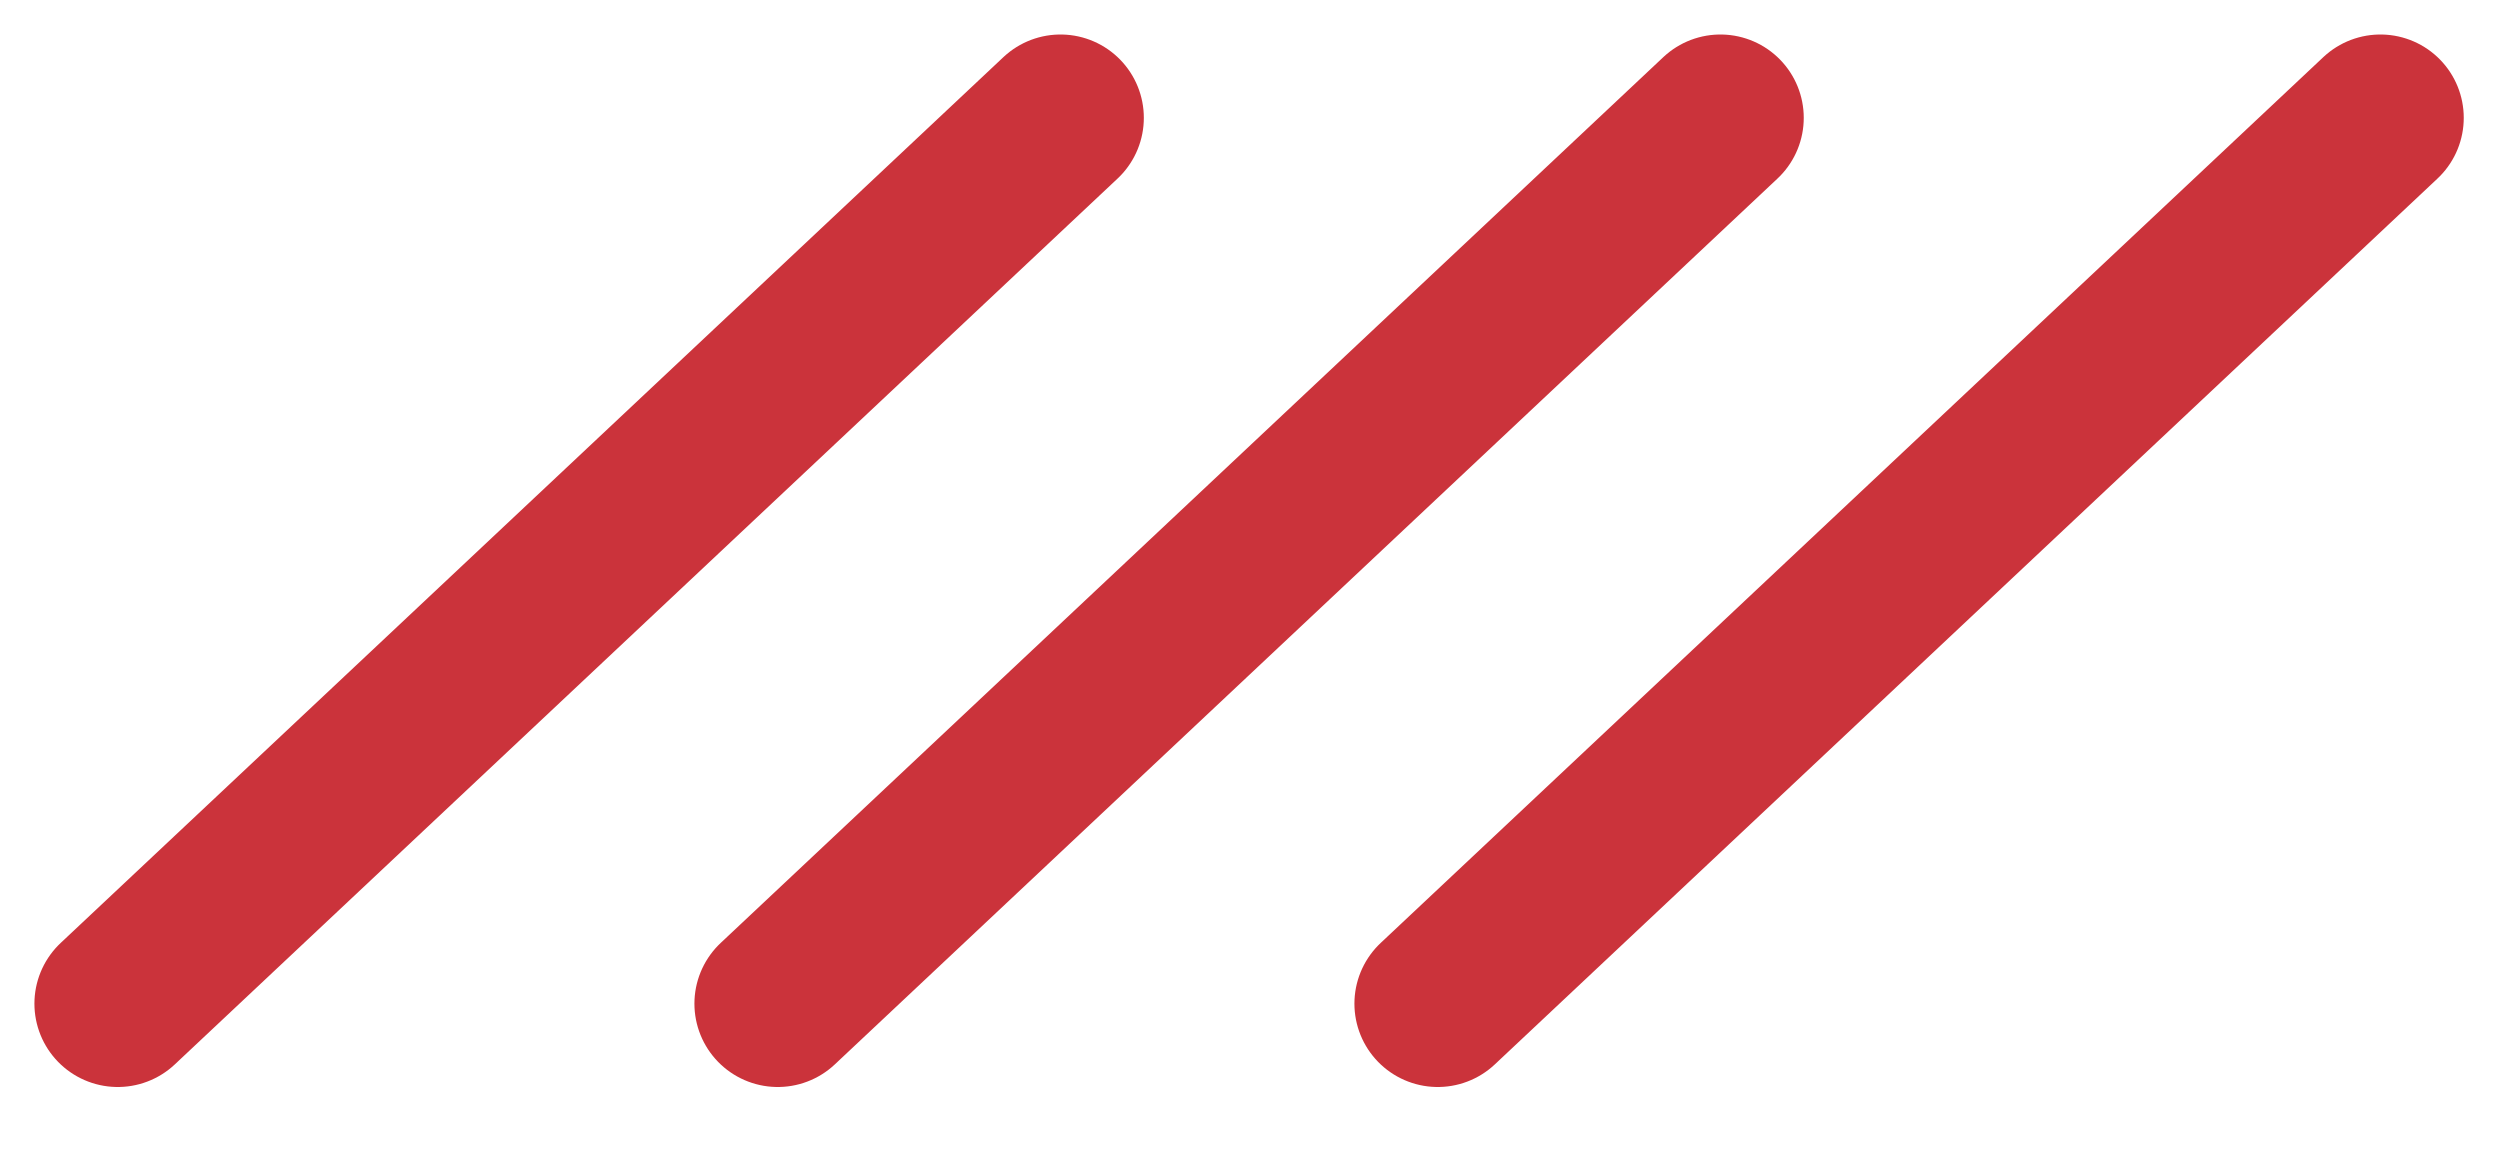
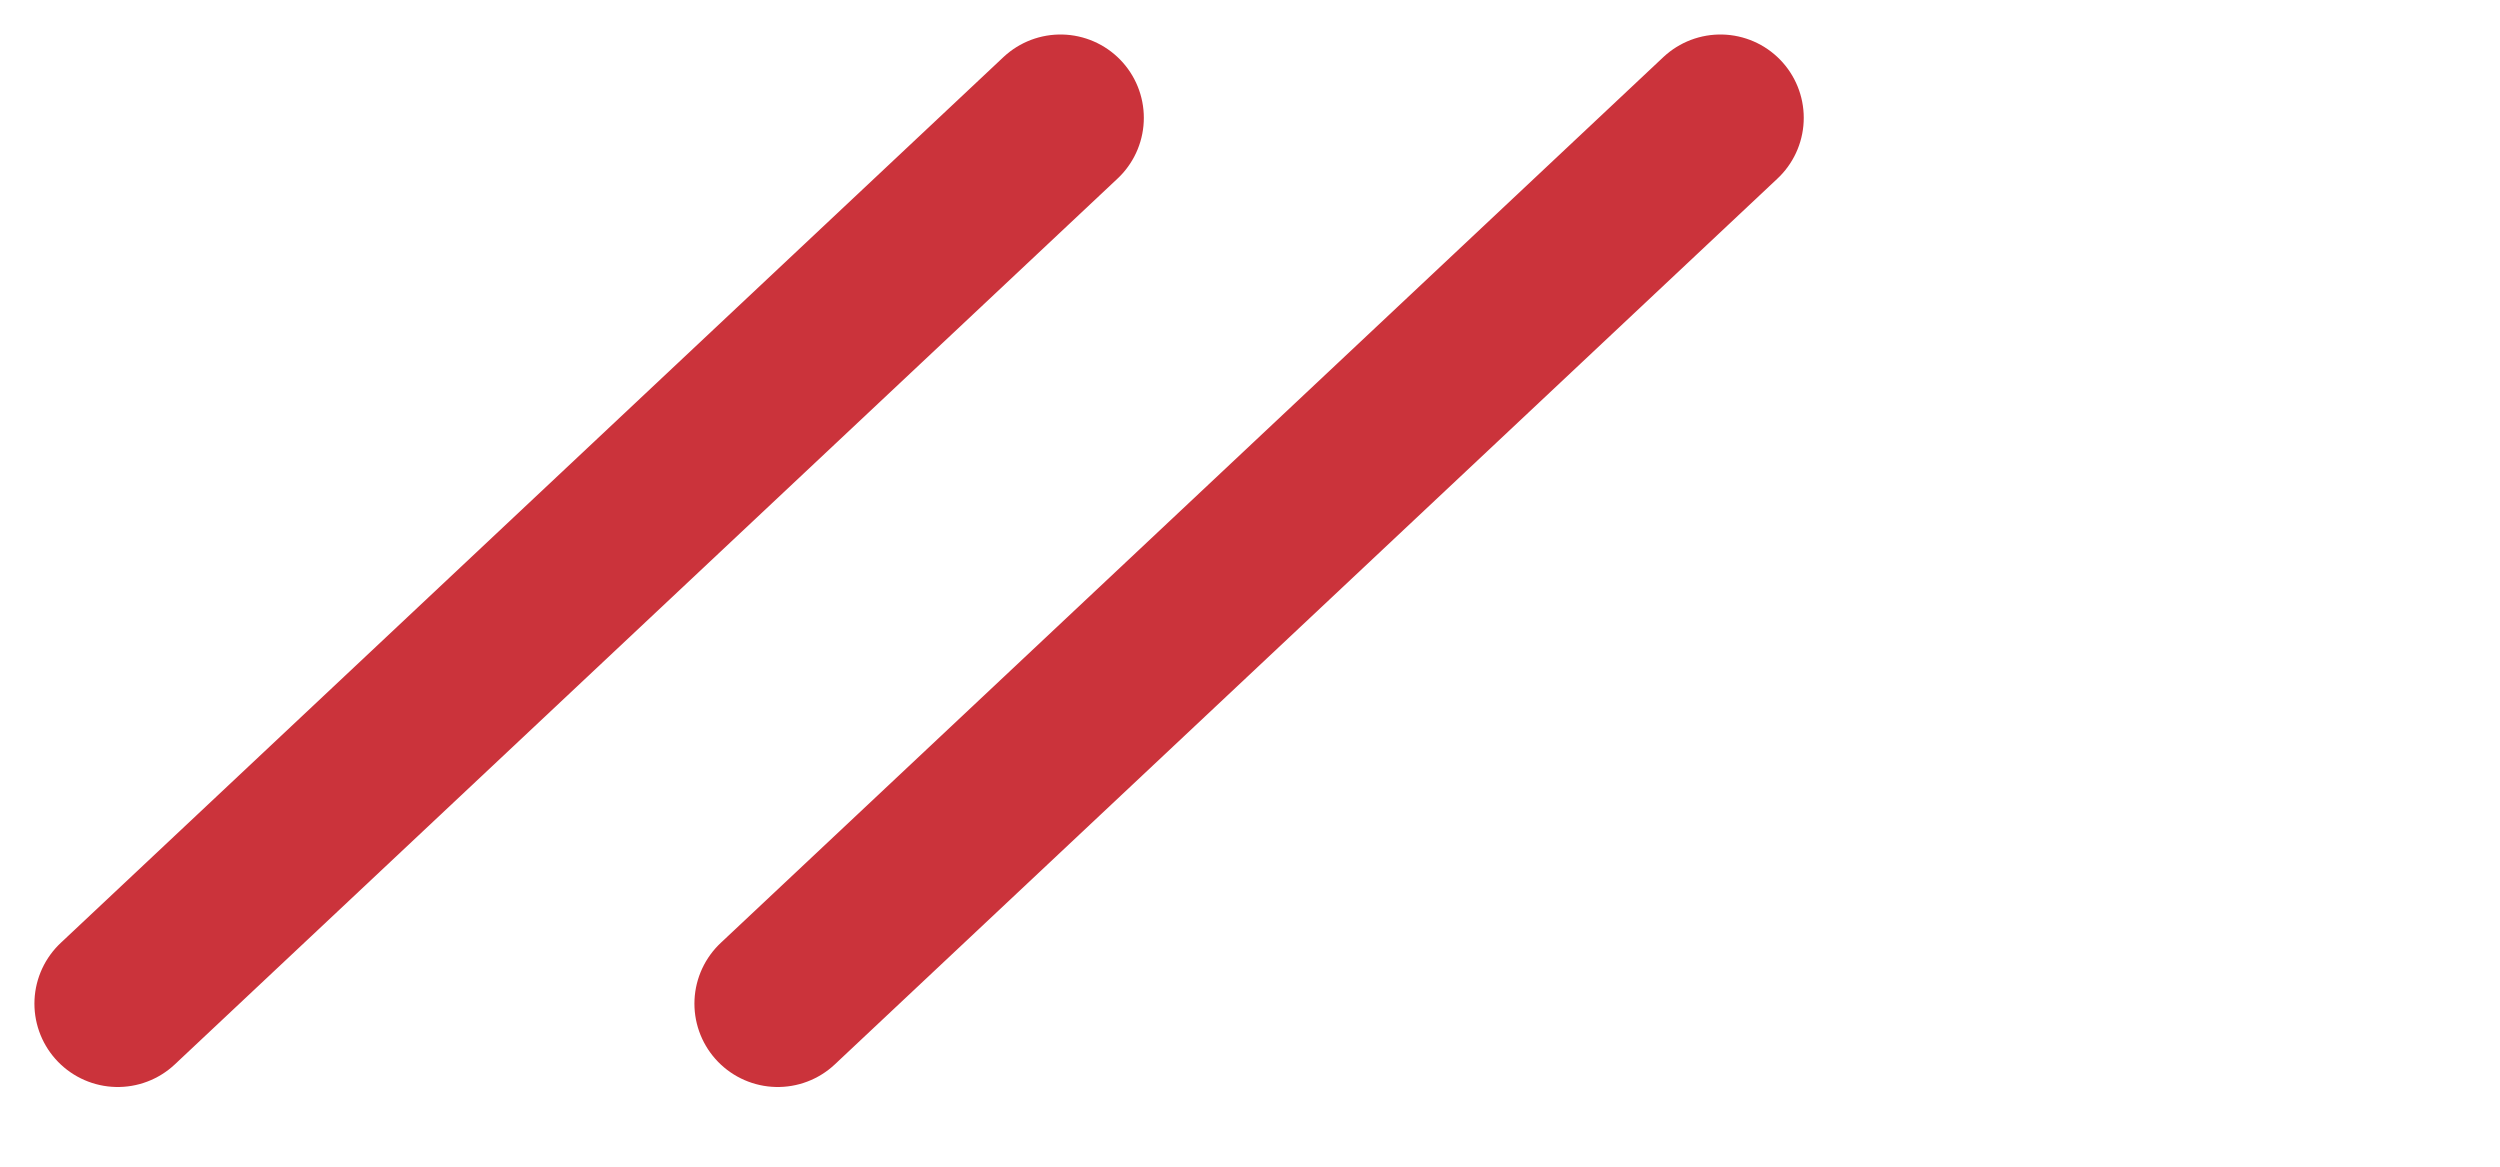
<svg xmlns="http://www.w3.org/2000/svg" width="30" height="14" viewBox="0 0 30 14" fill="none">
  <line x1="12.726" y1="1.414" x2="1.413" y2="12.044" stroke="#CB333B" stroke-width="2" stroke-linecap="round" />
  <line x1="20.645" y1="1.414" x2="9.333" y2="12.044" stroke="#CB333B" stroke-width="2" stroke-linecap="round" />
-   <line x1="28.565" y1="1.414" x2="17.253" y2="12.044" stroke="#CB333B" stroke-width="2" stroke-linecap="round" />
</svg>